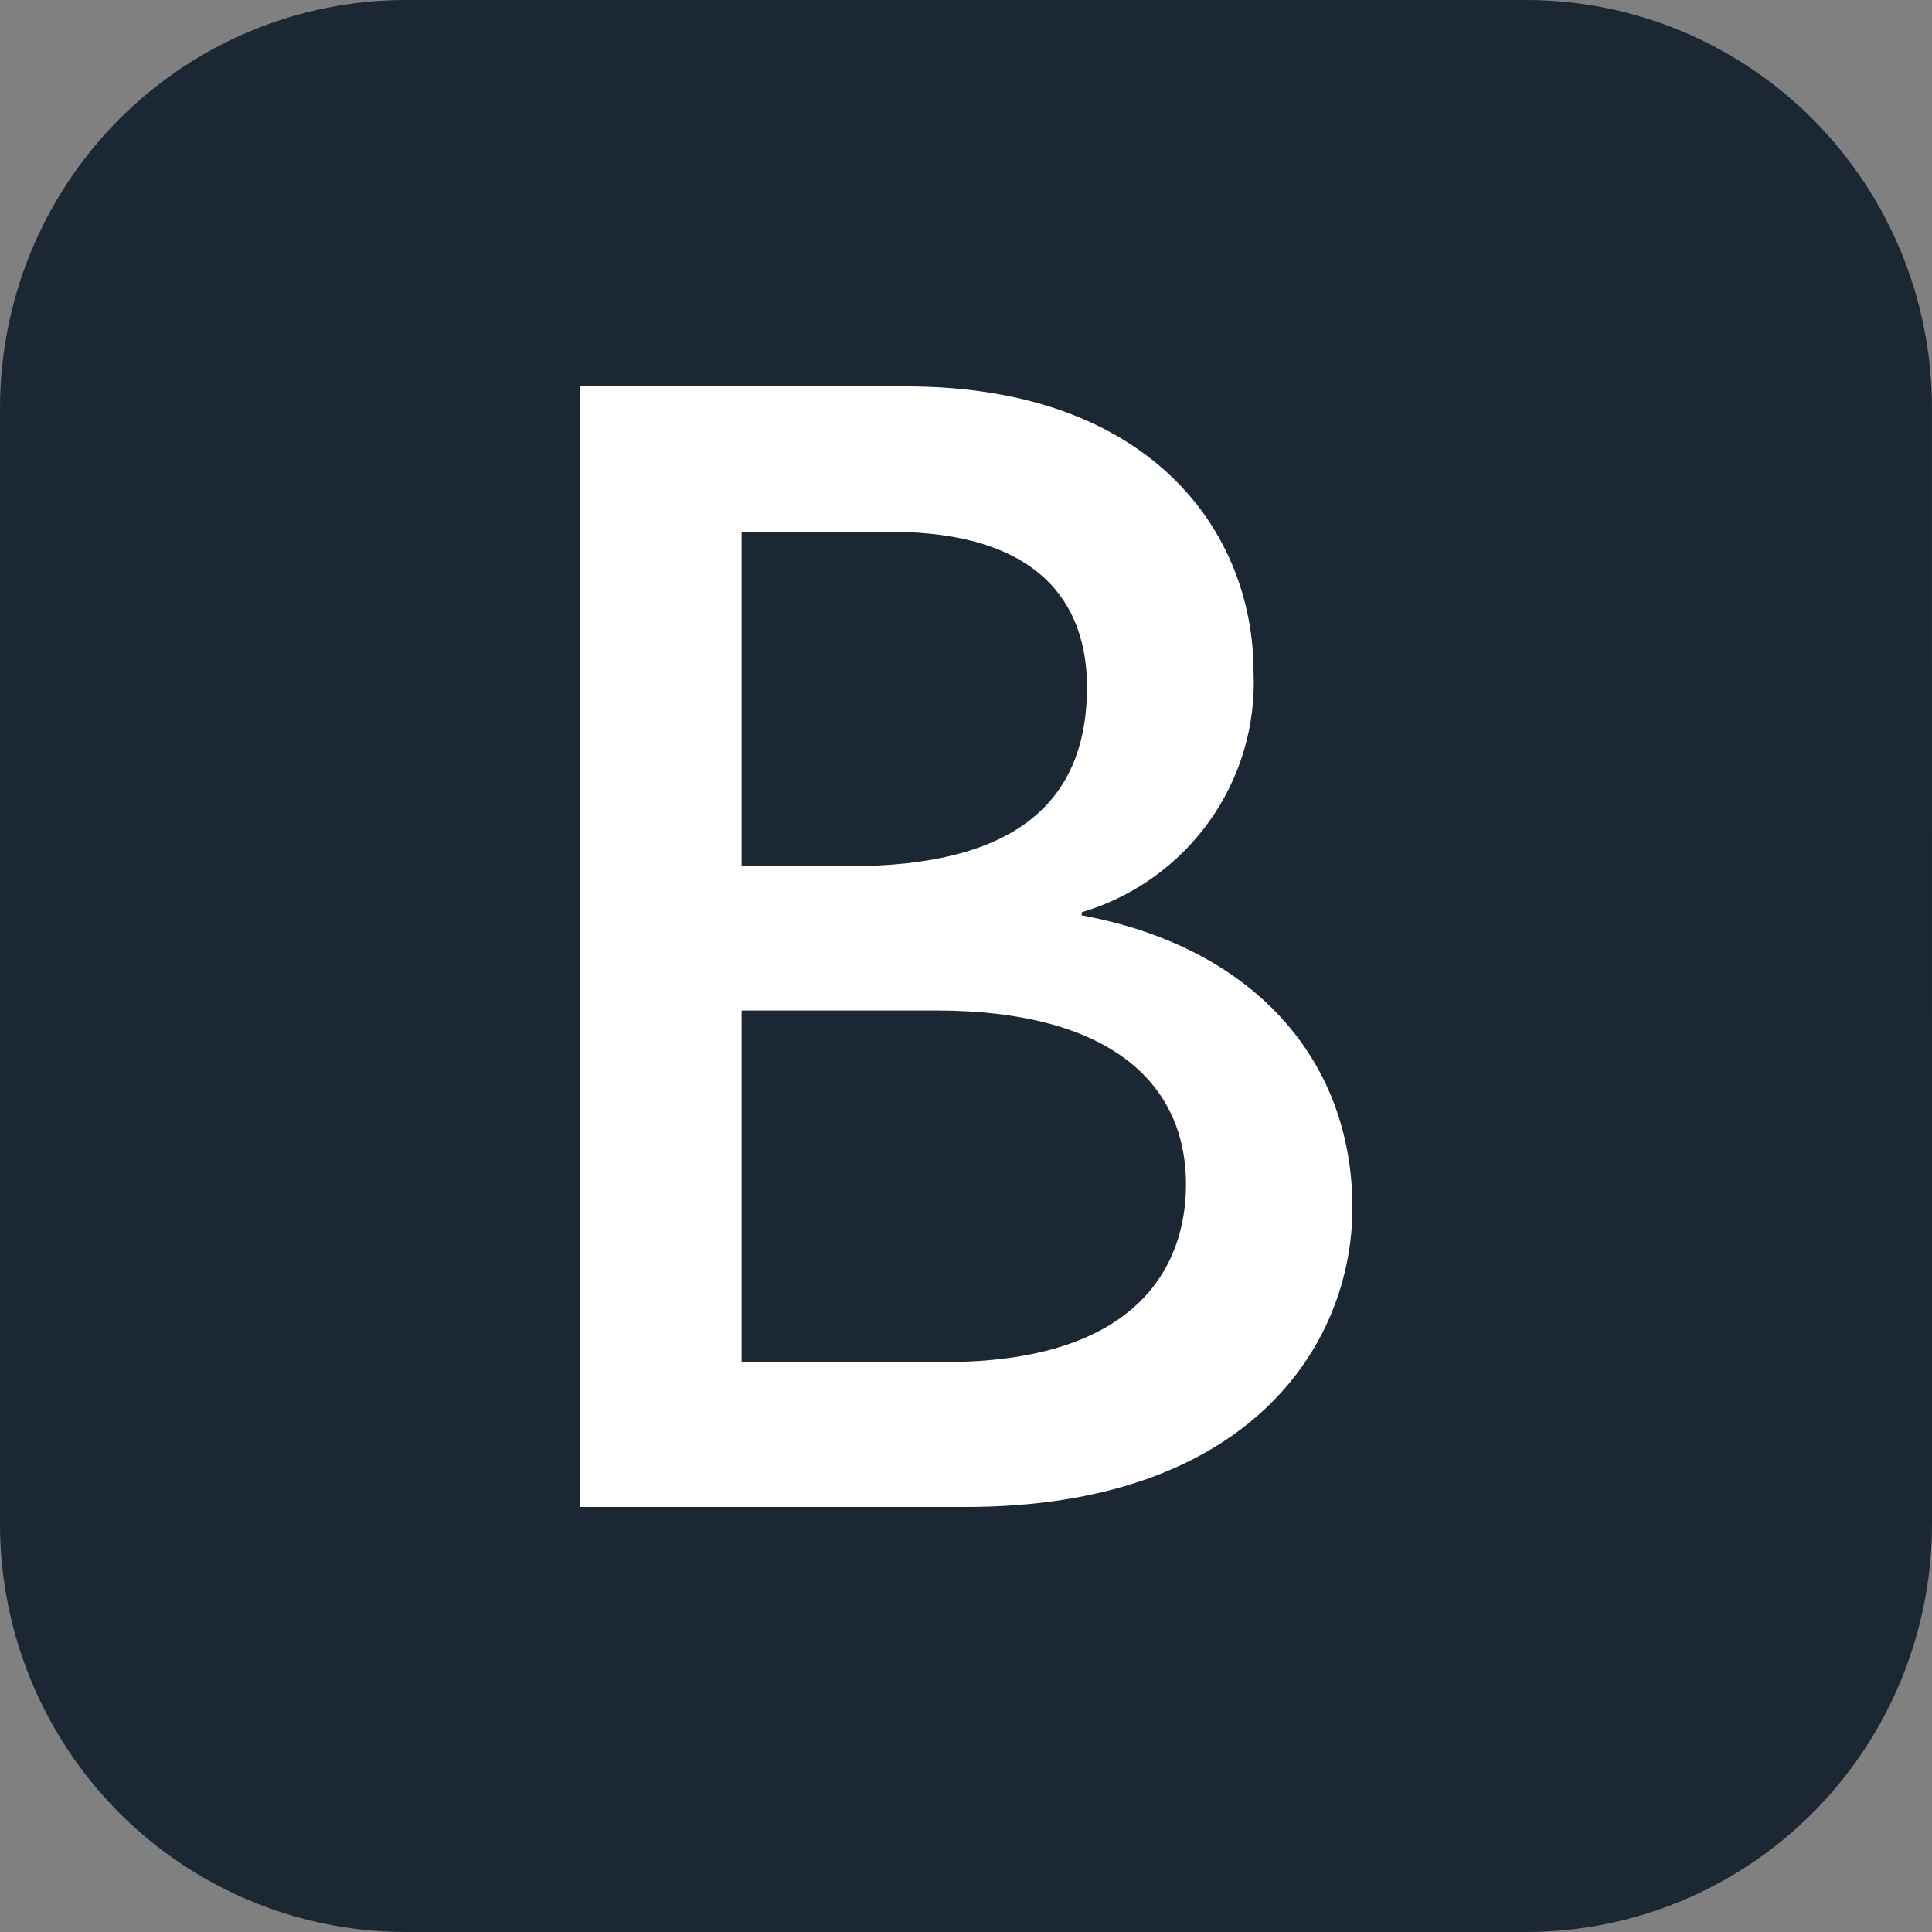
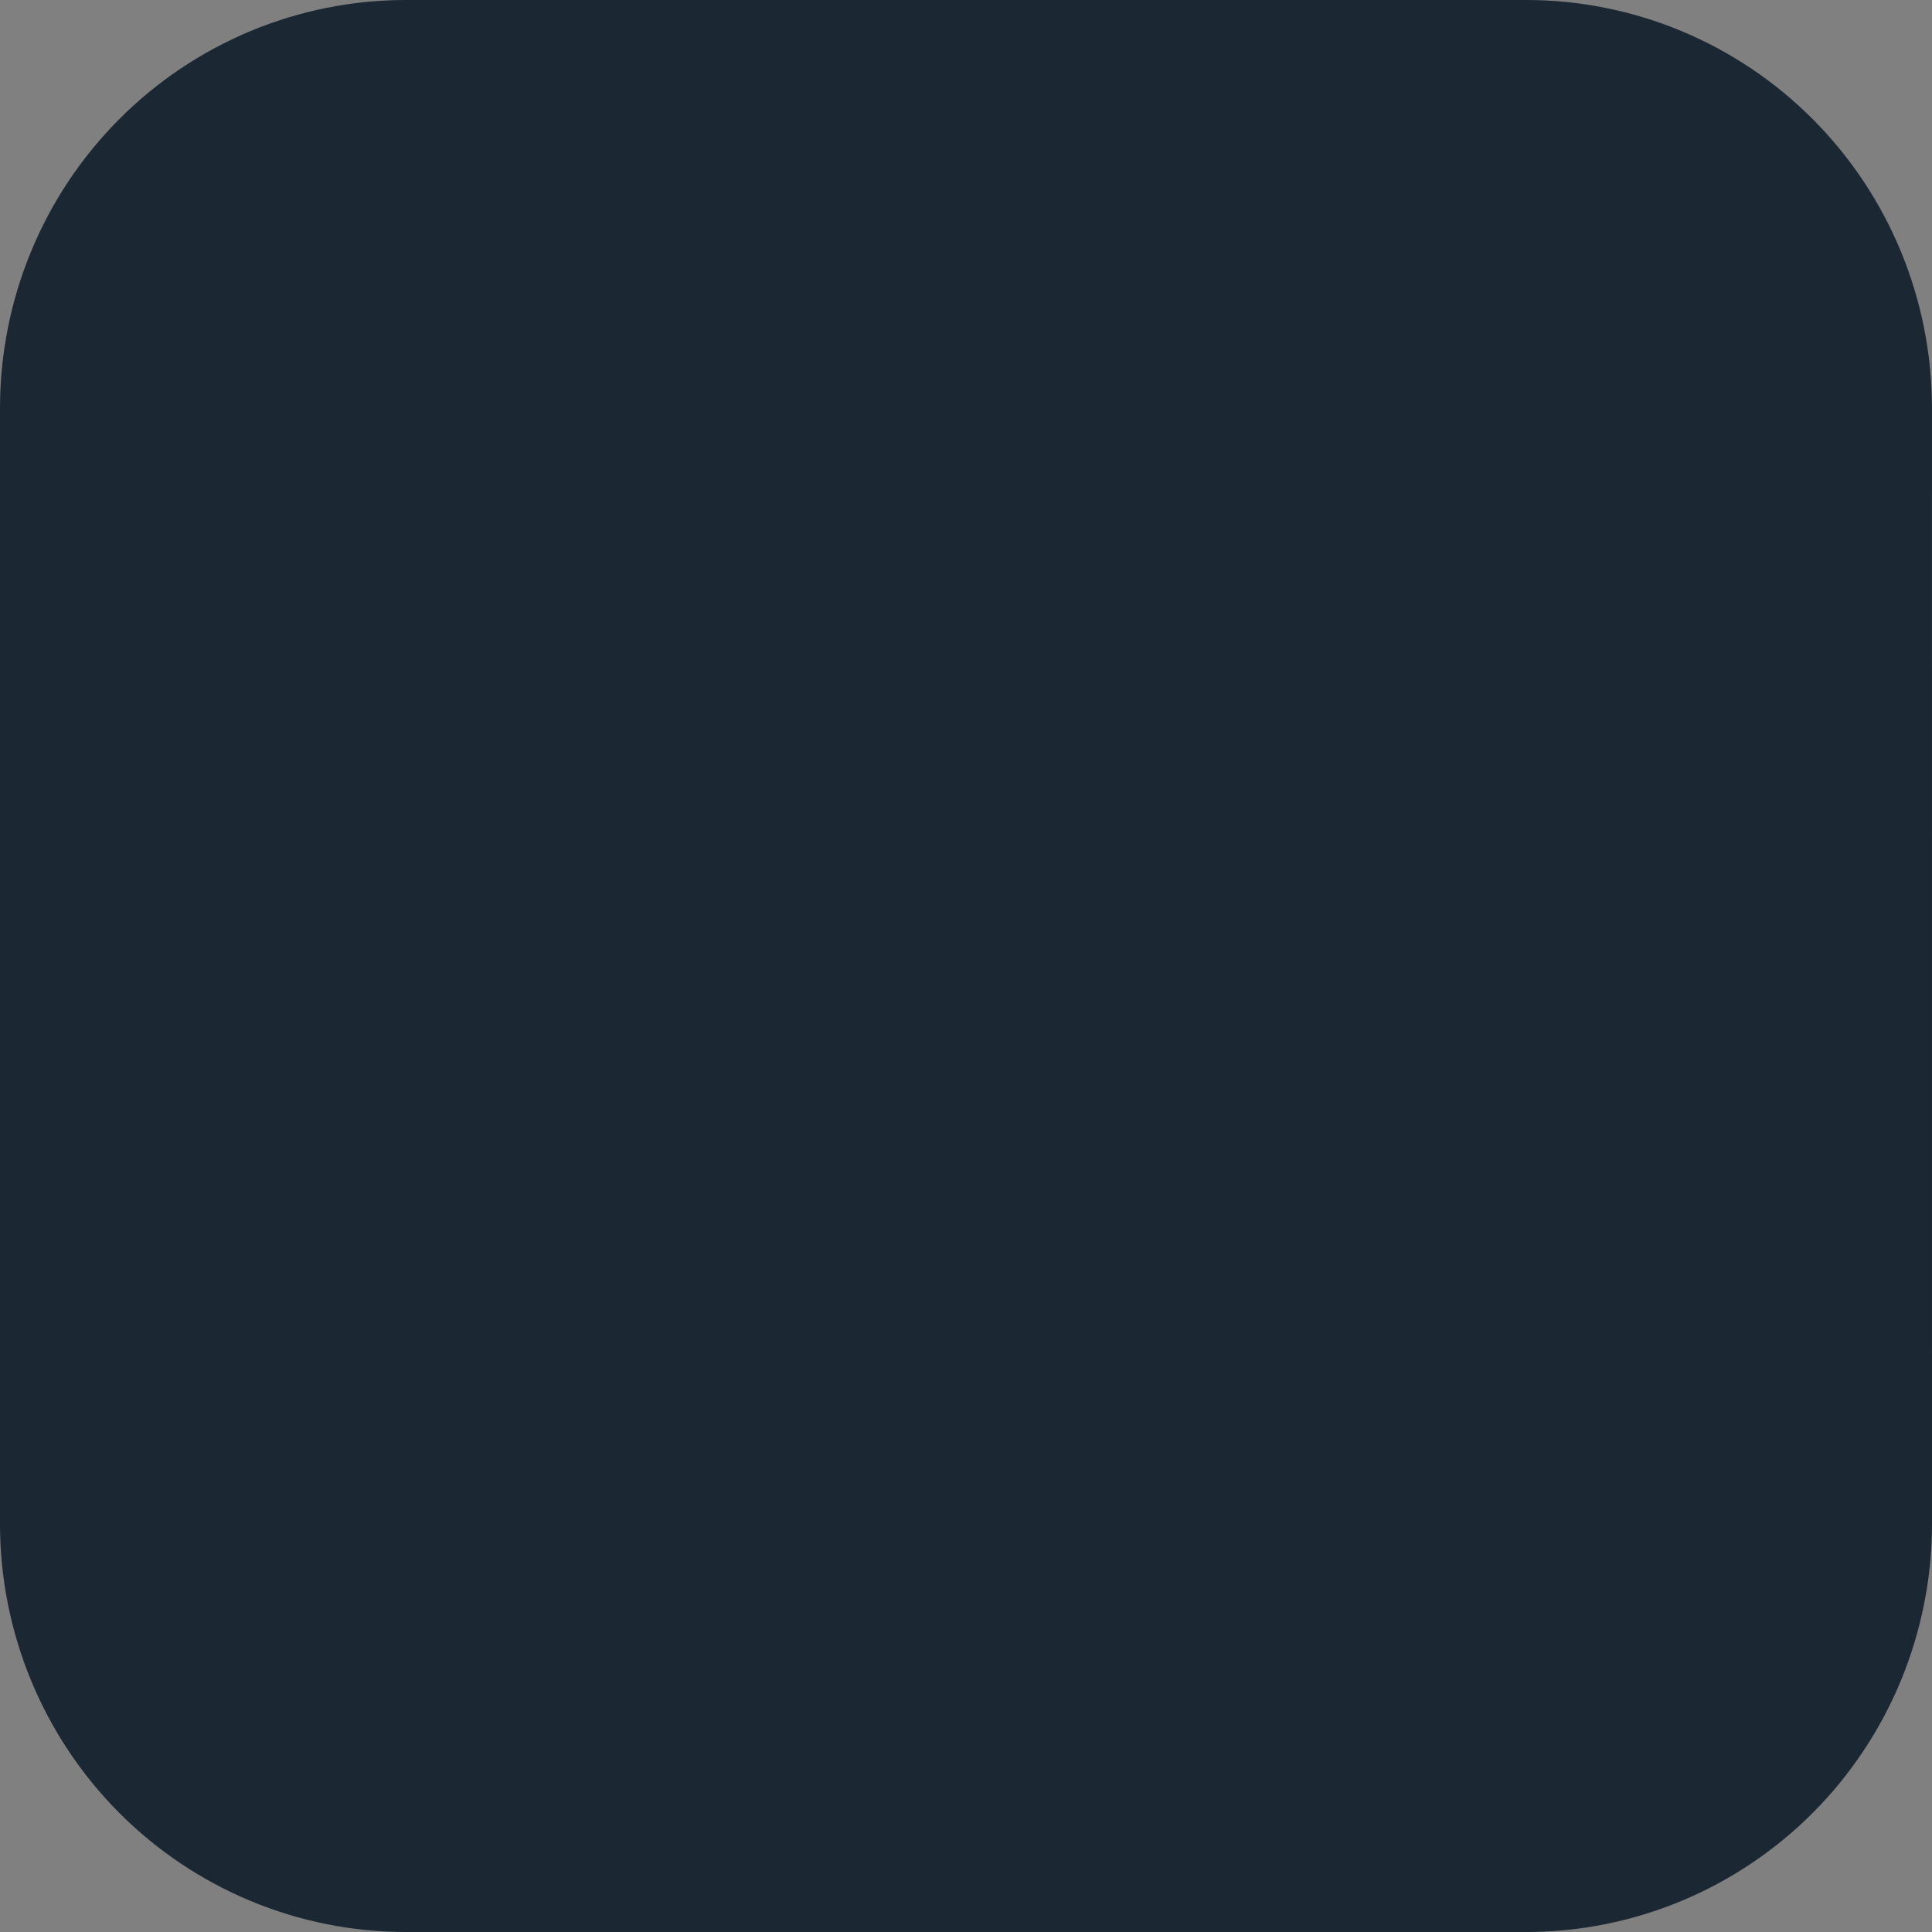
<svg xmlns="http://www.w3.org/2000/svg" width="50" height="50" viewBox="0 0 50 50" fill="none">
  <rect x="0" y="0" width="50" height="50" fill="#808080" stroke="none" />
  <path d="M50 39.453C49.996 42.252 48.888 44.934 46.919 46.912C44.949 48.889 42.279 50 39.496 50H10.497C7.715 49.998 5.047 48.887 3.079 46.91C1.111 44.932 0.004 42.251 2.32418e-08 39.453V10.562C-0 7.762 1.105 5.076 3.074 3.096C5.042 1.115 7.712 0.002 10.497 0H39.496C42.282 0 44.953 1.113 46.923 3.093C48.893 5.074 49.999 7.76 49.999 10.561L50 39.453Z" fill="#1B2834" />
-   <path d="M15 10H23.453C29.749 10 32.442 13.737 32.442 17.393C32.503 18.774 32.099 20.135 31.293 21.261C30.487 22.387 29.326 23.213 27.994 23.609V23.689C32.348 24.493 35 27.346 35 31.257C35 34.821 32.303 39 24.983 39H15V10ZM19.193 22.418H21.969C26.122 22.418 28.131 20.877 28.131 17.782C28.131 15.612 26.891 13.763 23.035 13.763H19.193V22.418ZM19.193 35.25H24.451C29.371 35.25 30.693 32.825 30.693 30.653C30.693 27.974 28.644 26.152 24.235 26.152H19.193V35.25Z" fill="white" />
</svg>